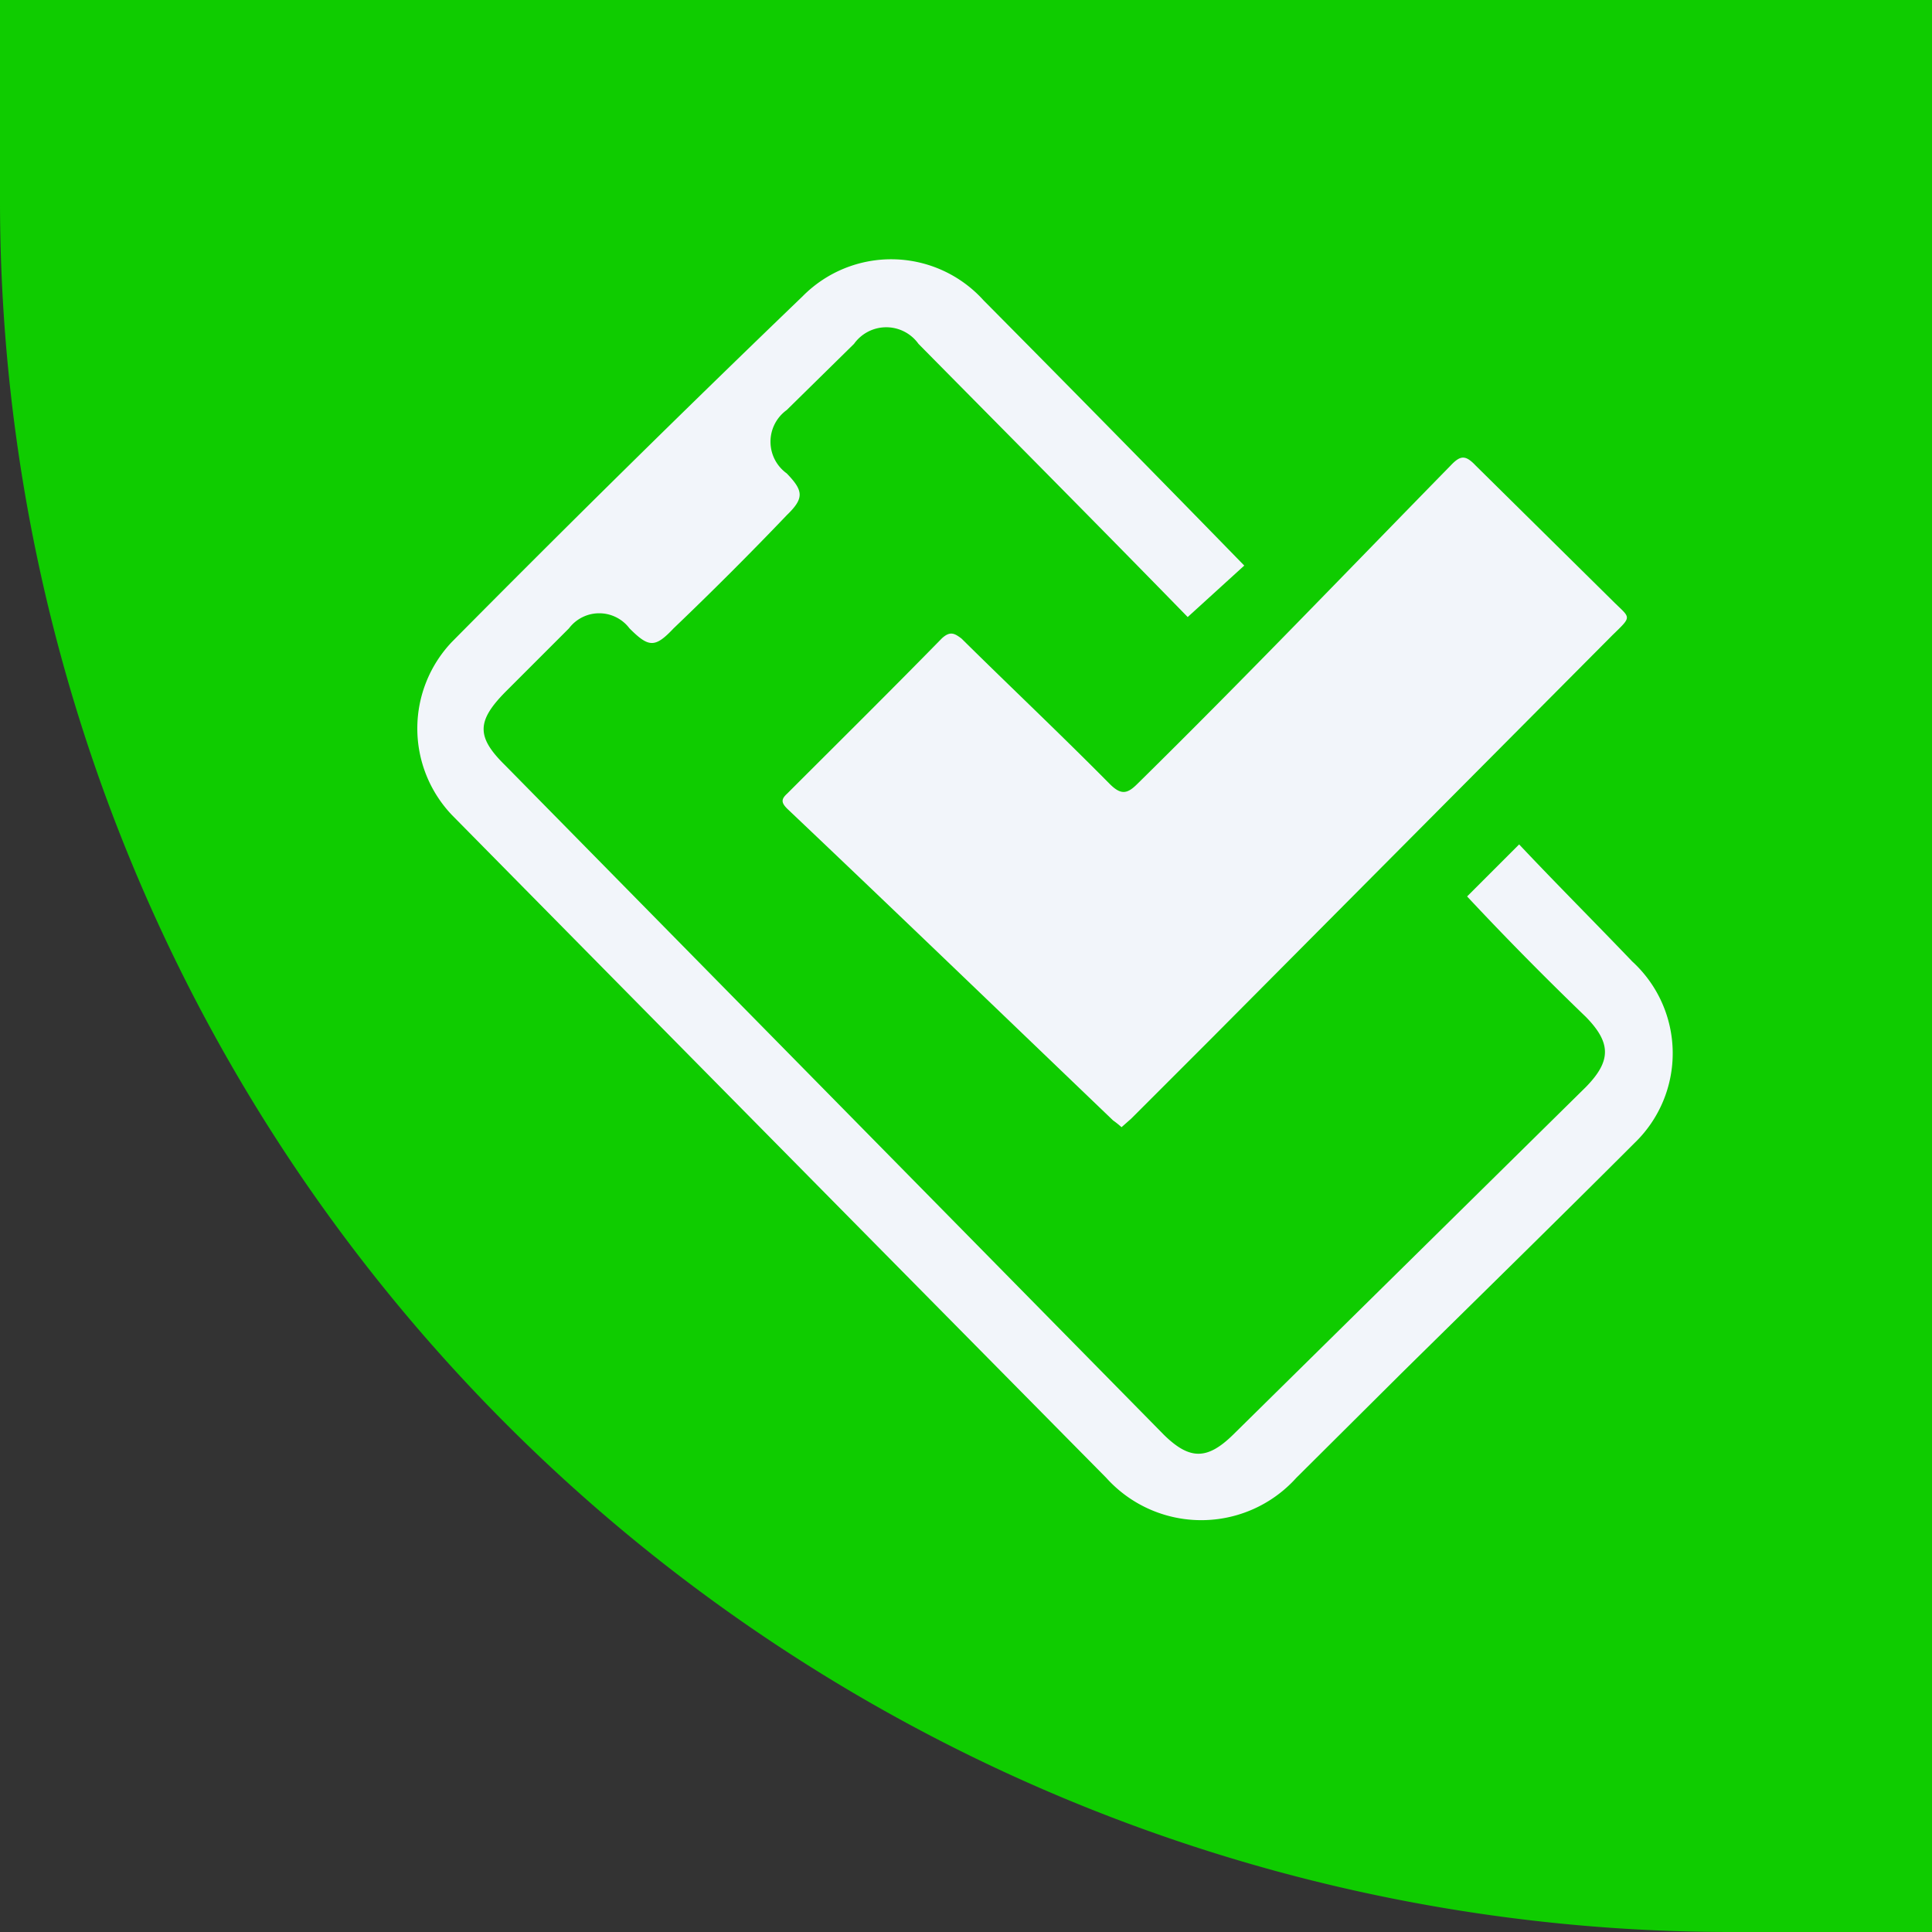
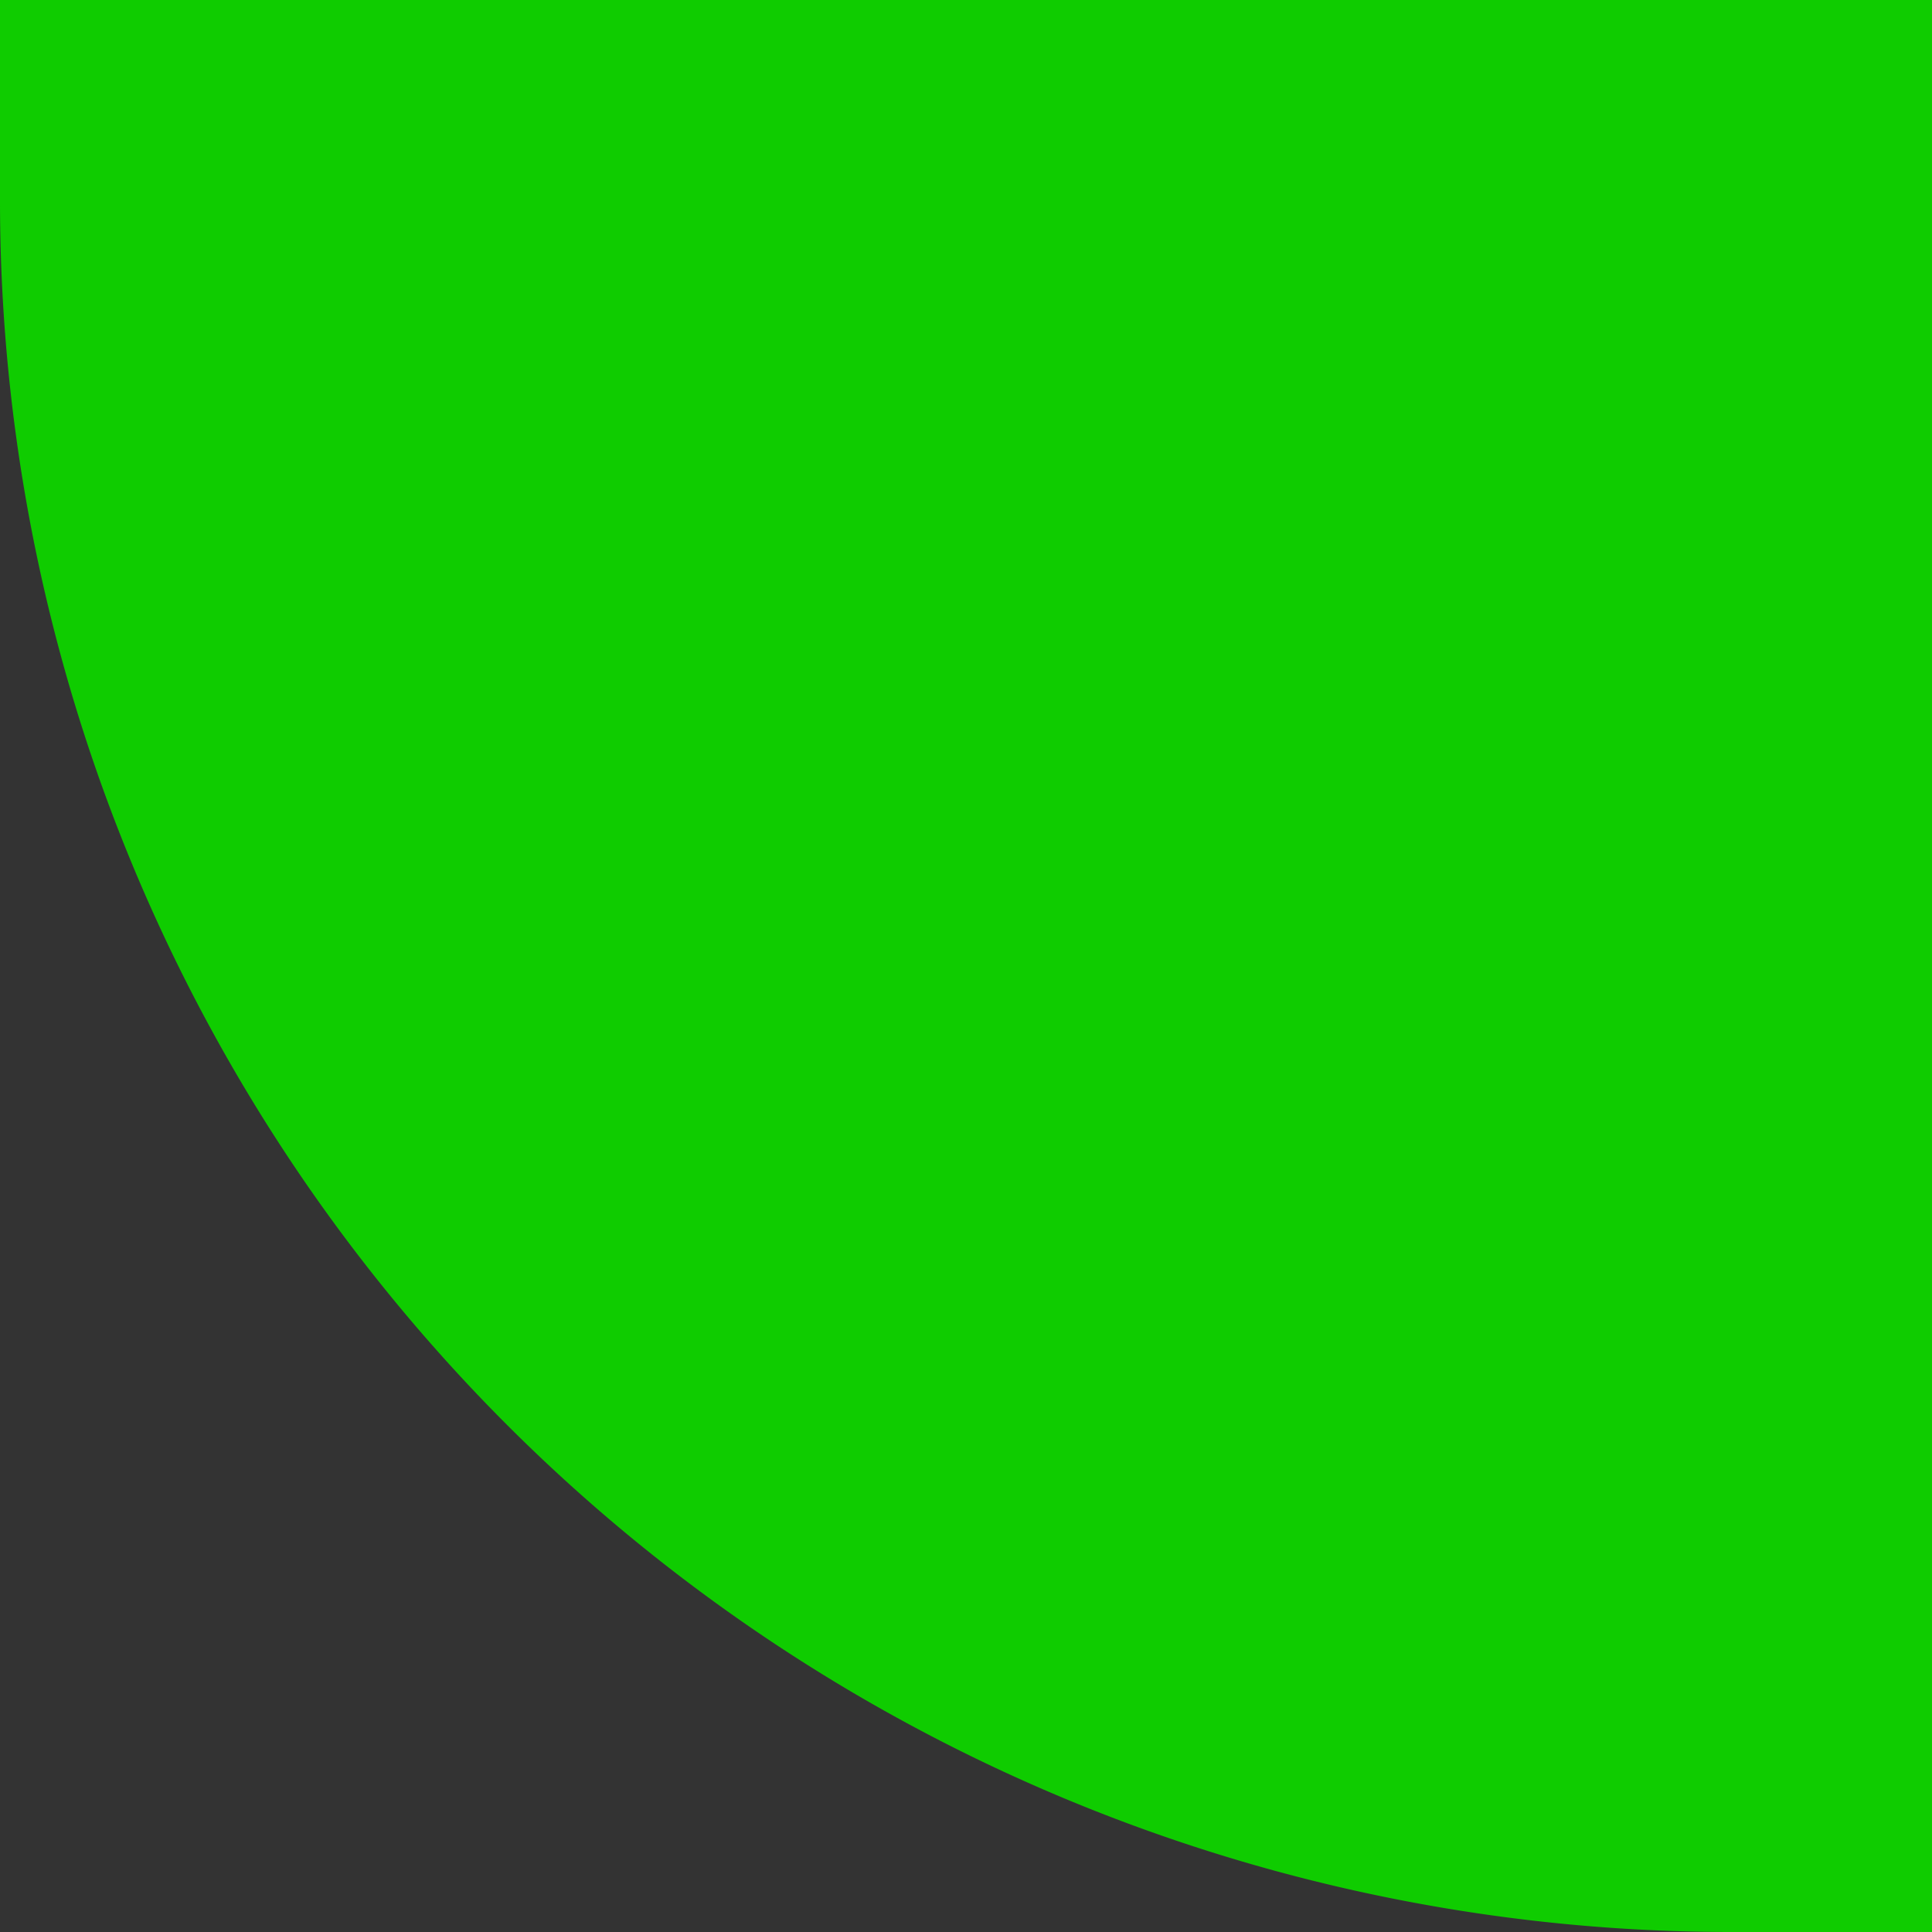
<svg xmlns="http://www.w3.org/2000/svg" id="Слой_1" data-name="Слой 1" viewBox="0 0 34.16 34.16">
  <rect x="0" y="0" width="34.16" height="34.16" fill="#333333" stroke="none" />
  <defs>
    <style>.cls-1{fill:#0fcc00;}.cls-2{fill:#f2f5fa;}</style>
  </defs>
  <path class="cls-1" d="M0,0H34.16a0,0,0,0,1,0,0V34.16a0,0,0,0,1,0,0H30.61A30.61,30.61,0,0,1,0,3.55V0A0,0,0,0,1,0,0Z" />
-   <path class="cls-2" d="M28.86,17c-.67-.7-1.35-1.38-2-2.07l-.92.92q1,1.07,2.1,2.13c.45.46.45.78,0,1.24l-6.24,6.15c-.46.45-.77.44-1.22,0L8.93,13.53c-.51-.5-.5-.78,0-1.29l1.13-1.13a.67.67,0,0,1,1.07,0c.34.34.45.35.78,0,.69-.66,1.36-1.33,2-2,.31-.3.3-.43,0-.74a.69.69,0,0,1,0-1.12l1.19-1.17a.7.7,0,0,1,1.14,0c1.59,1.61,3.18,3.21,4.76,4.83L22,10q-2.3-2.36-4.61-4.69a2.2,2.2,0,0,0-3.2-.07q-3.12,3-6.2,6.11a2.22,2.22,0,0,0,0,3.06q5.78,5.86,11.57,11.72a2.26,2.26,0,0,0,3.36,0l1.86-1.85c1.38-1.36,2.76-2.71,4.12-4.07A2.2,2.2,0,0,0,28.86,17Z" />
-   <path class="cls-2" d="M19.83,19.93a1.58,1.58,0,0,0-.15-.12c-1.92-1.84-3.83-3.68-5.76-5.51-.11-.11-.11-.17,0-.27.91-.91,1.83-1.82,2.73-2.74.15-.14.23-.09.35,0,.87.86,1.76,1.7,2.62,2.57.2.2.31.18.49,0C22,12,23.81,10.11,25.65,8.23c.17-.18.26-.19.44,0l2.42,2.39c.32.32.36.26,0,.61l-7.13,7.17L20,19.78Z" />
</svg>